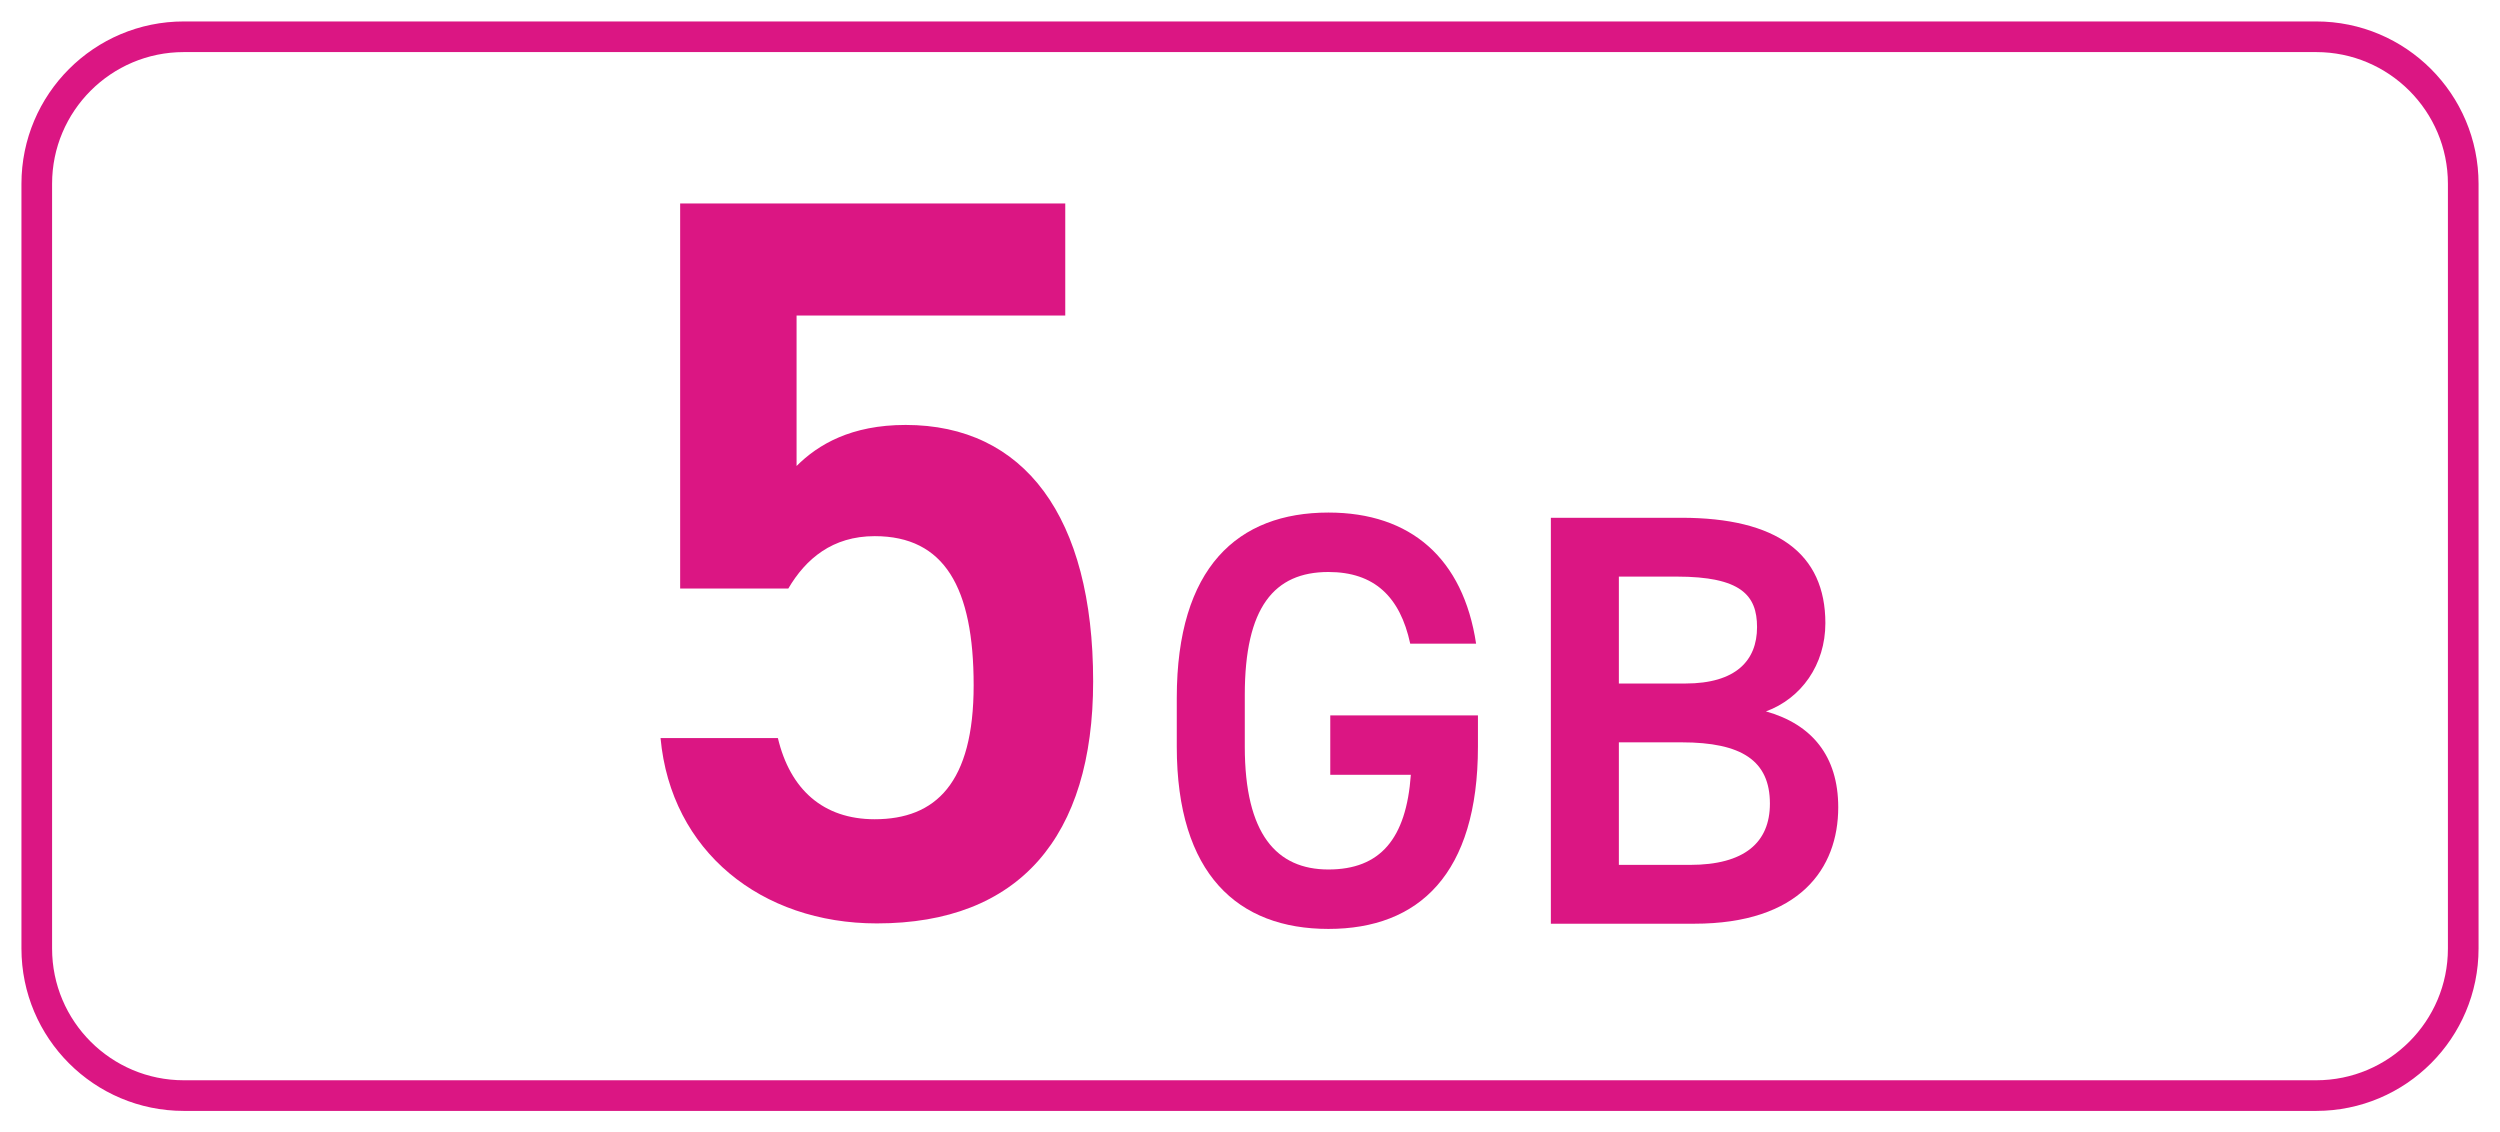
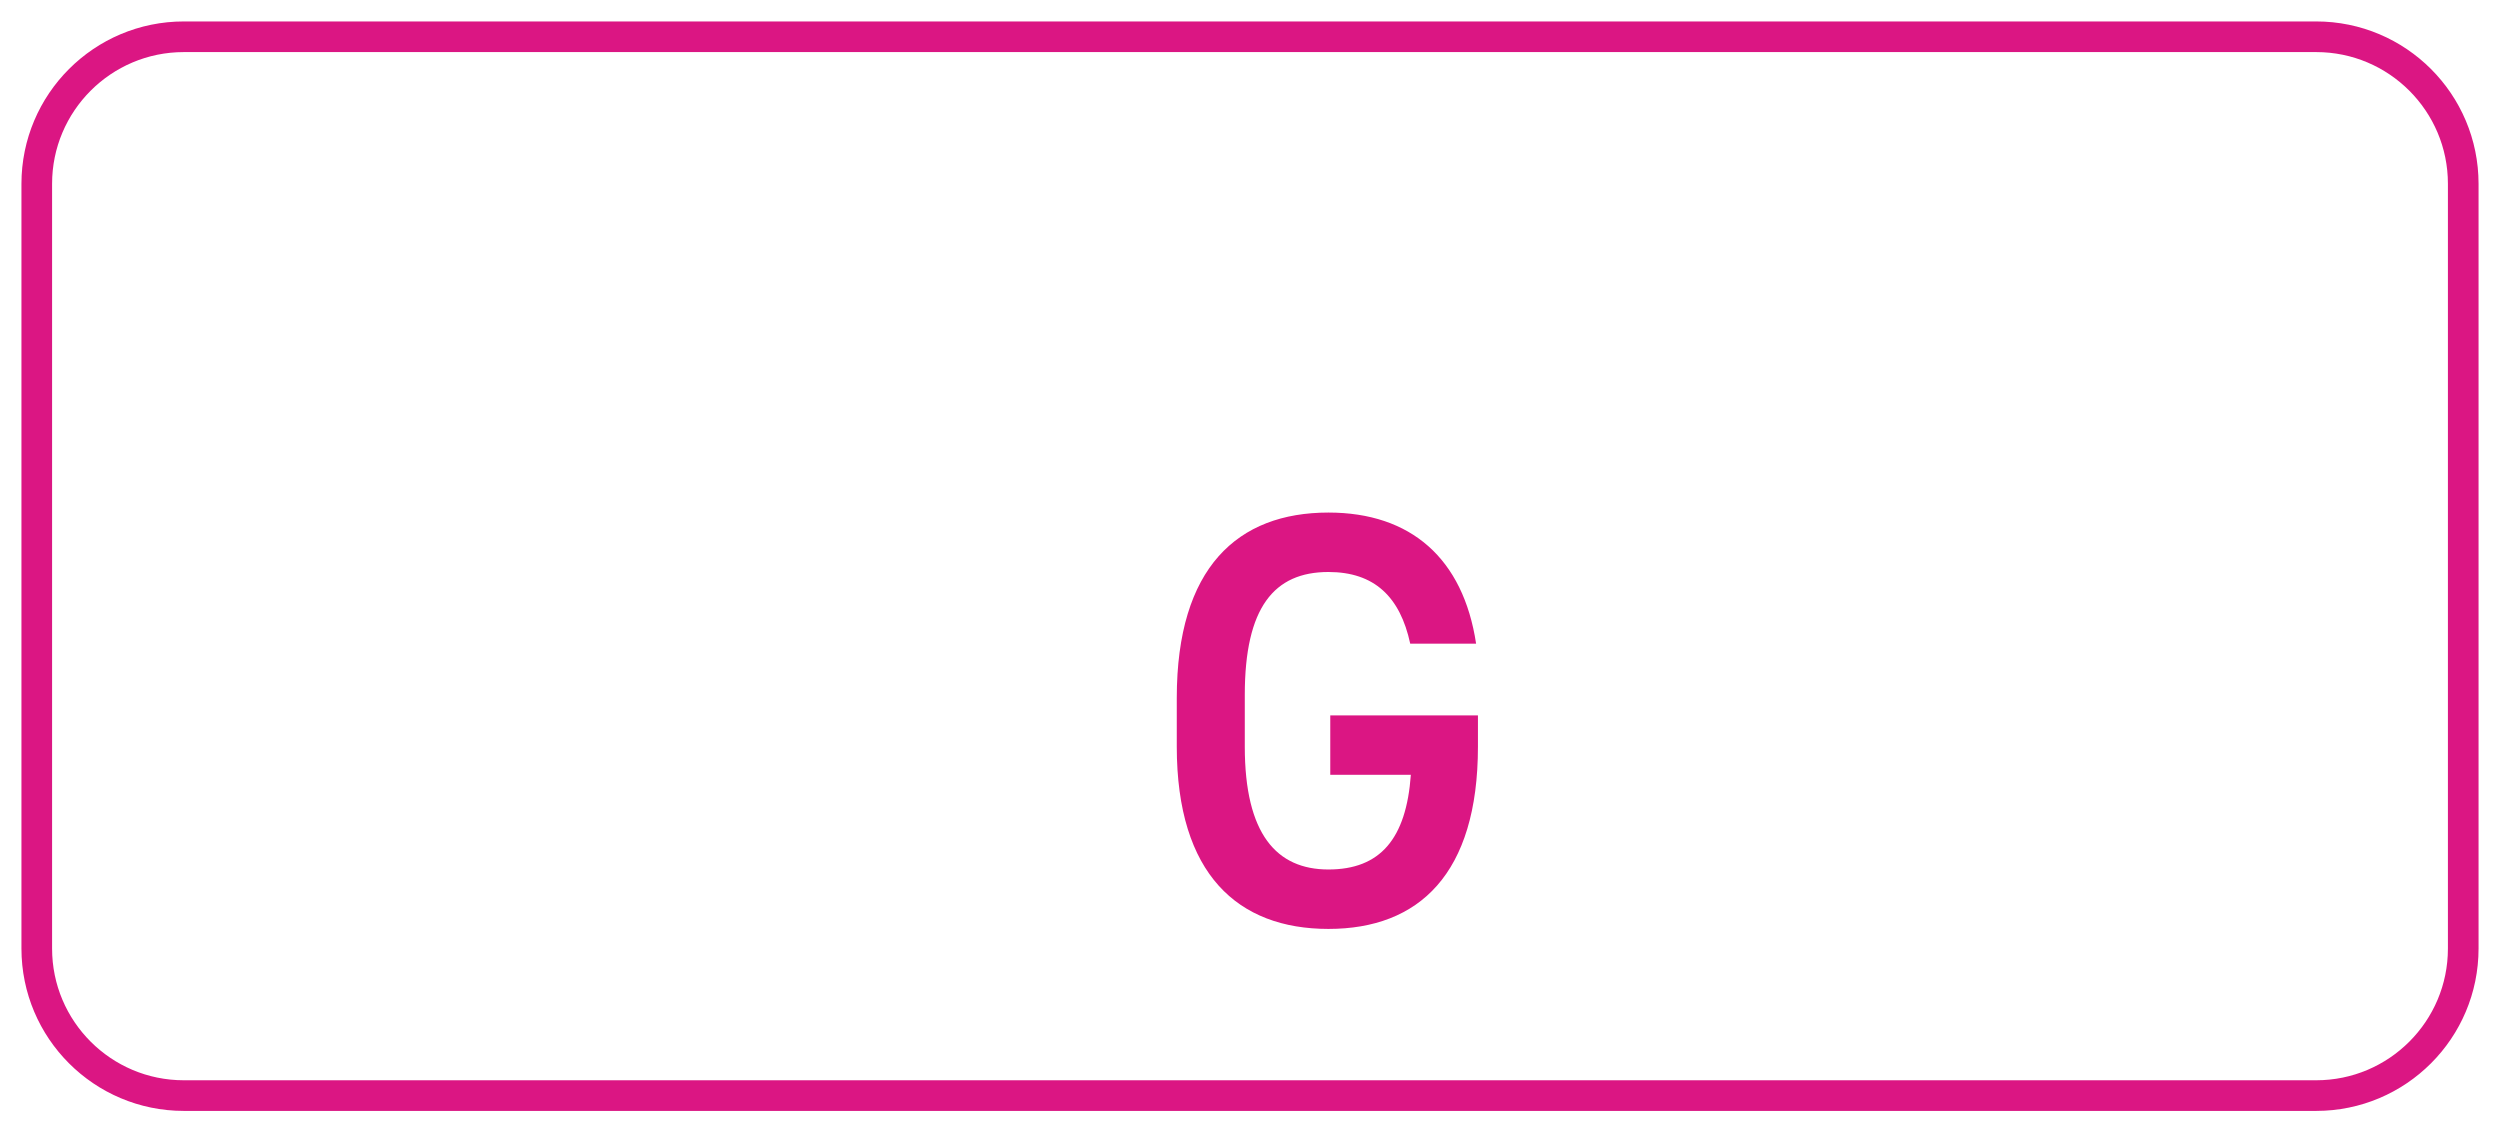
<svg xmlns="http://www.w3.org/2000/svg" id="_レイヤー_1" data-name="レイヤー_1" version="1.1" viewBox="0 0 81.6 36.96">
  <defs>
    <style>
      .st0 {
        fill: none;
        fill-rule: evenodd;
        stroke: #db1683;
        stroke-miterlimit: 10;
      }

      .st1 {
        fill: #db1683;
      }
    </style>
  </defs>
  <path class="st1" d="M43.42,23.35v1.94h2.63c-.15,2.09-1,3.09-2.69,3.09s-2.73-1.15-2.73-4.01v-1.69c0-2.86.96-4.01,2.73-4.01,1.5,0,2.34.81,2.67,2.34h2.15c-.42-2.78-2.13-4.28-4.82-4.28-2.96,0-4.95,1.79-4.95,6.05v1.59c0,4.17,2,5.95,4.95,5.95s4.88-1.79,4.88-5.95v-1.02h-4.82Z" />
-   <path class="st1" d="M50.62,16.9v13.25h4.68c3.44,0,4.7-1.8,4.7-3.8,0-1.67-.86-2.71-2.36-3.13,1.15-.42,1.94-1.52,1.94-2.88,0-2.28-1.59-3.44-4.7-3.44h-4.26ZM52.84,24.23h2.05c1.96,0,2.88.6,2.88,2,0,1.27-.83,2-2.61,2h-2.32v-3.99ZM52.84,18.82h1.88c2.11,0,2.63.61,2.63,1.65,0,1.09-.69,1.84-2.34,1.84h-2.17v-3.49Z" />
-   <path class="st1" d="M28.55,17.5c2.28,0,3.23,1.68,3.23,4.87s-1.24,4.37-3.23,4.37c-1.68,0-2.76-.97-3.16-2.65h-3.83c.34,3.7,3.29,6.05,7.06,6.05,4.64,0,7.06-2.82,7.06-7.9,0-5.38-2.25-8.37-6.12-8.37-1.78,0-2.86.64-3.56,1.34v-4.91h8.77v-3.66h-12.57v12.57h3.53c.57-.97,1.44-1.71,2.82-1.71Z" />
  <path class="st0" d="M6,1.2h69.6c2.65,0,4.8,2.15,4.8,4.8v24.96c0,2.65-2.15,4.8-4.8,4.8H6c-2.65,0-4.8-2.15-4.8-4.8V6C1.2,3.35,3.35,1.2,6,1.2Z" />
</svg>